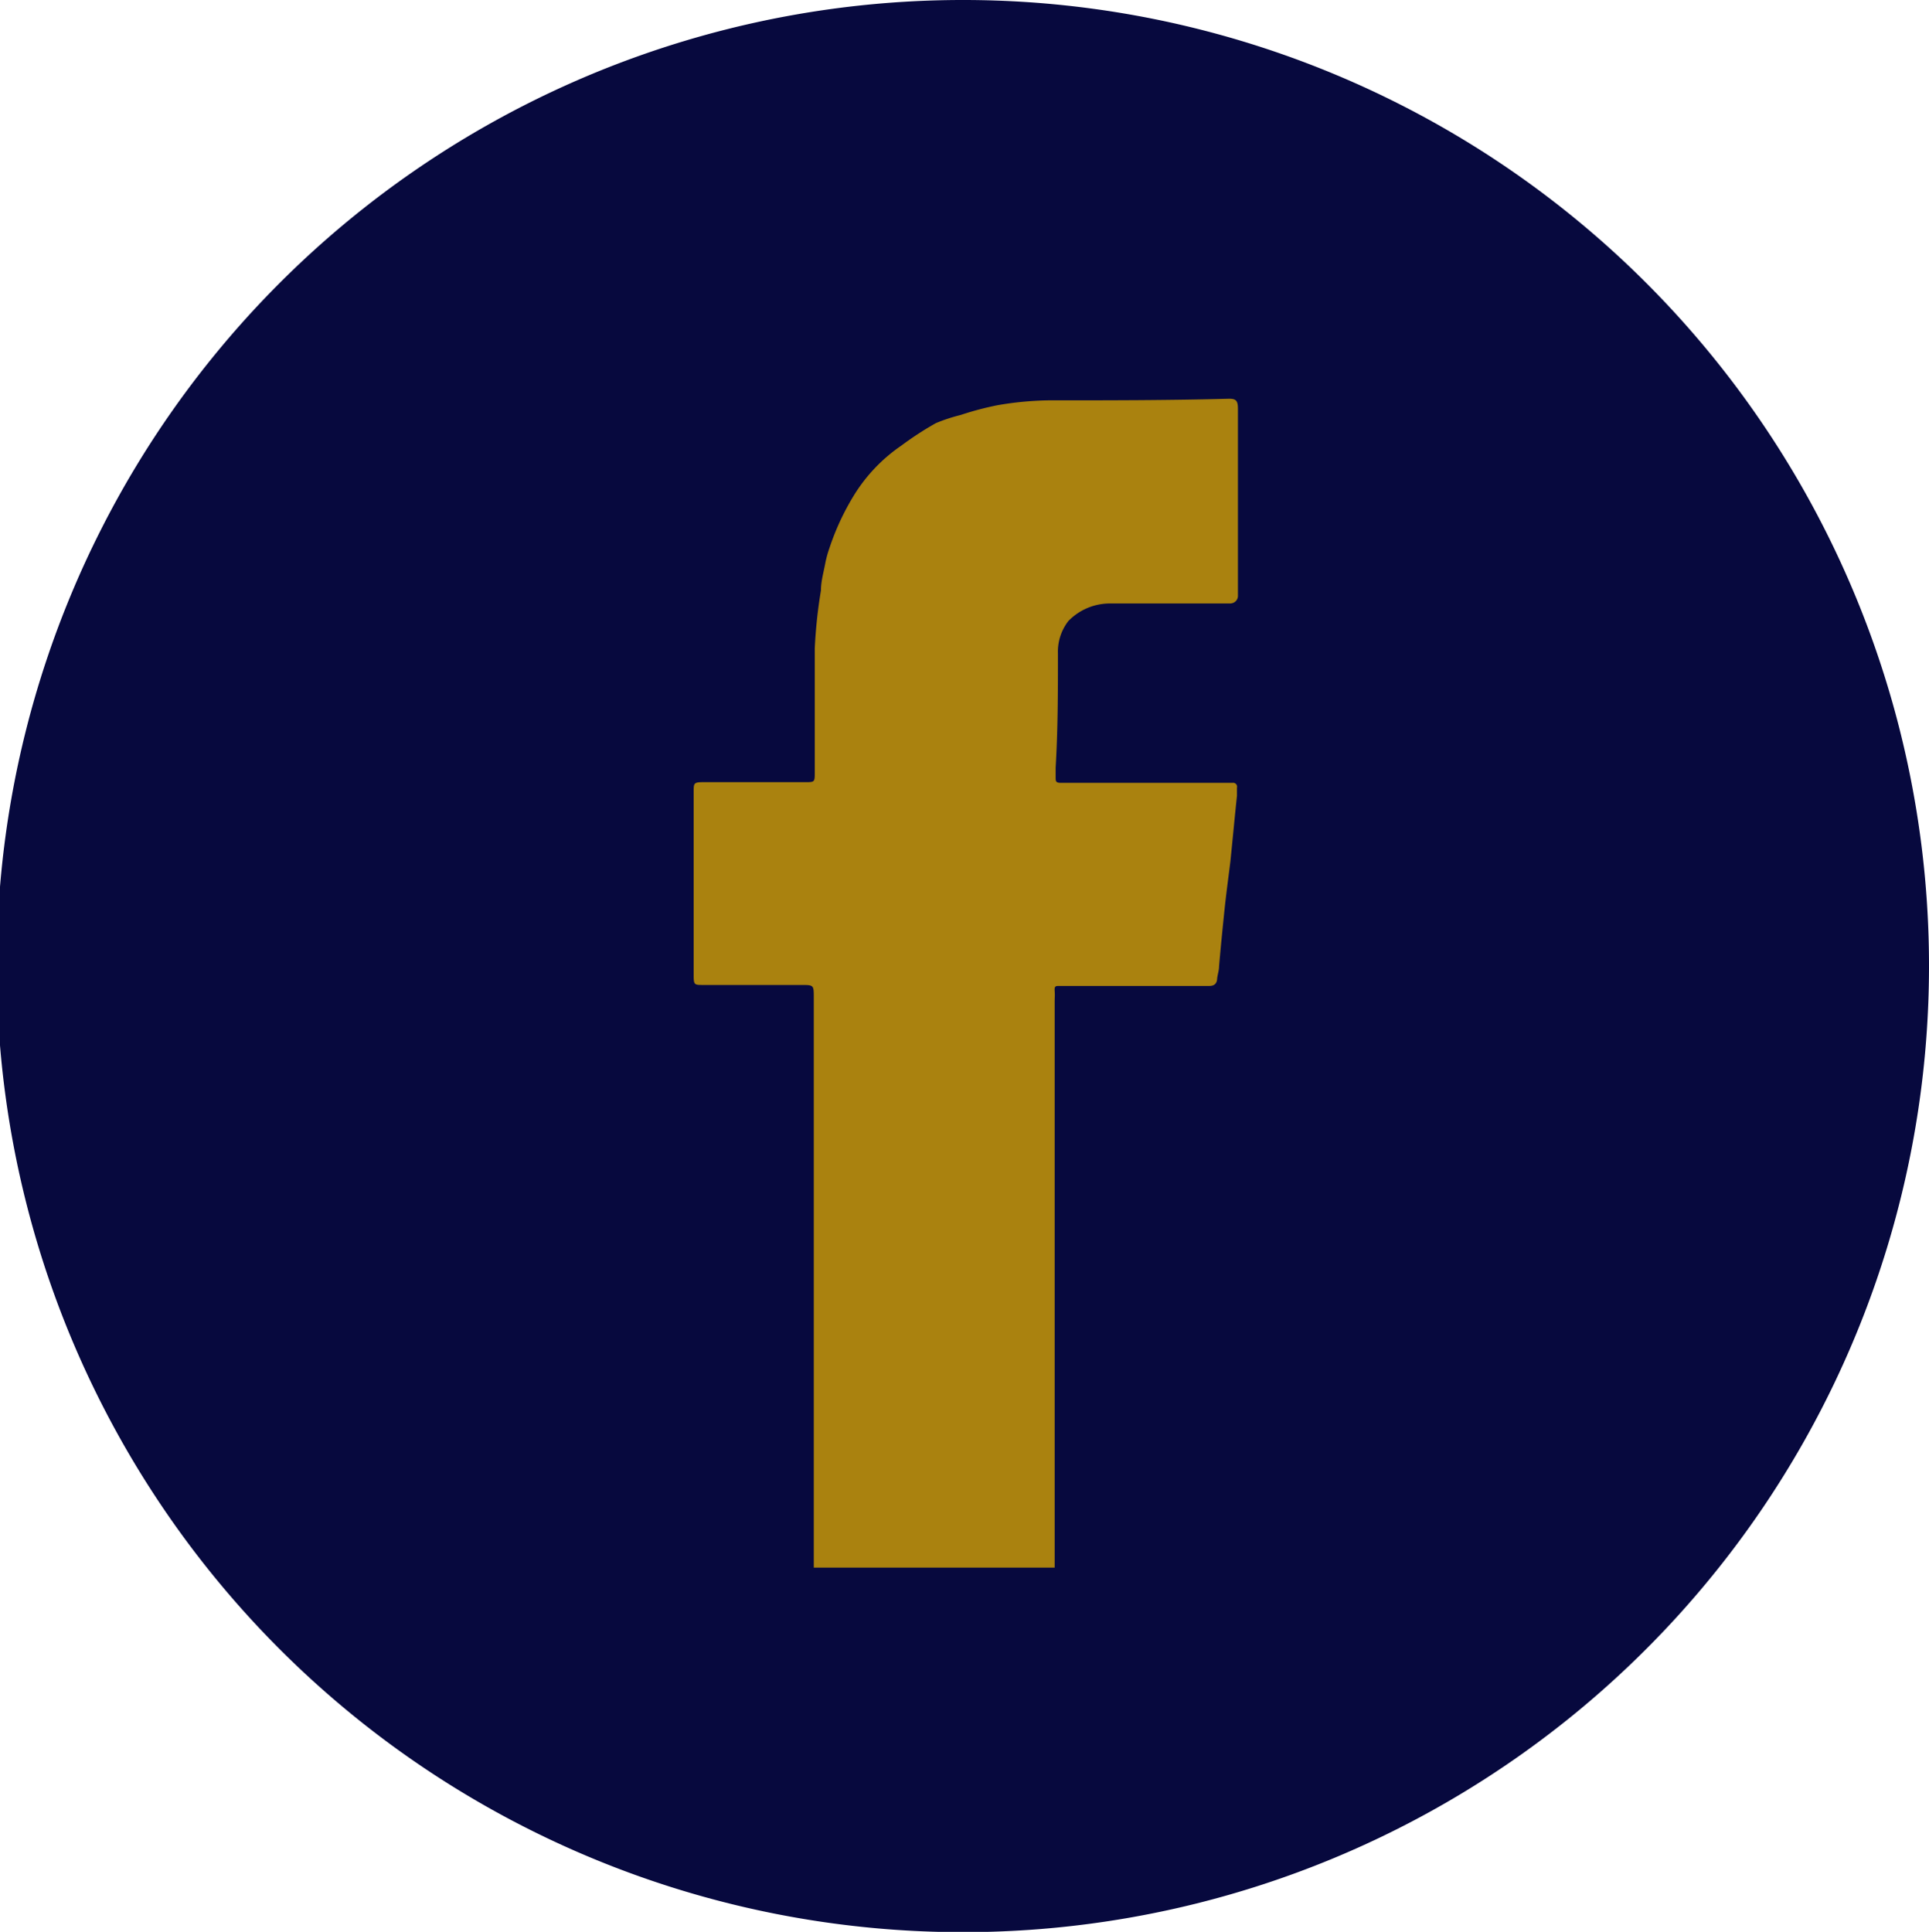
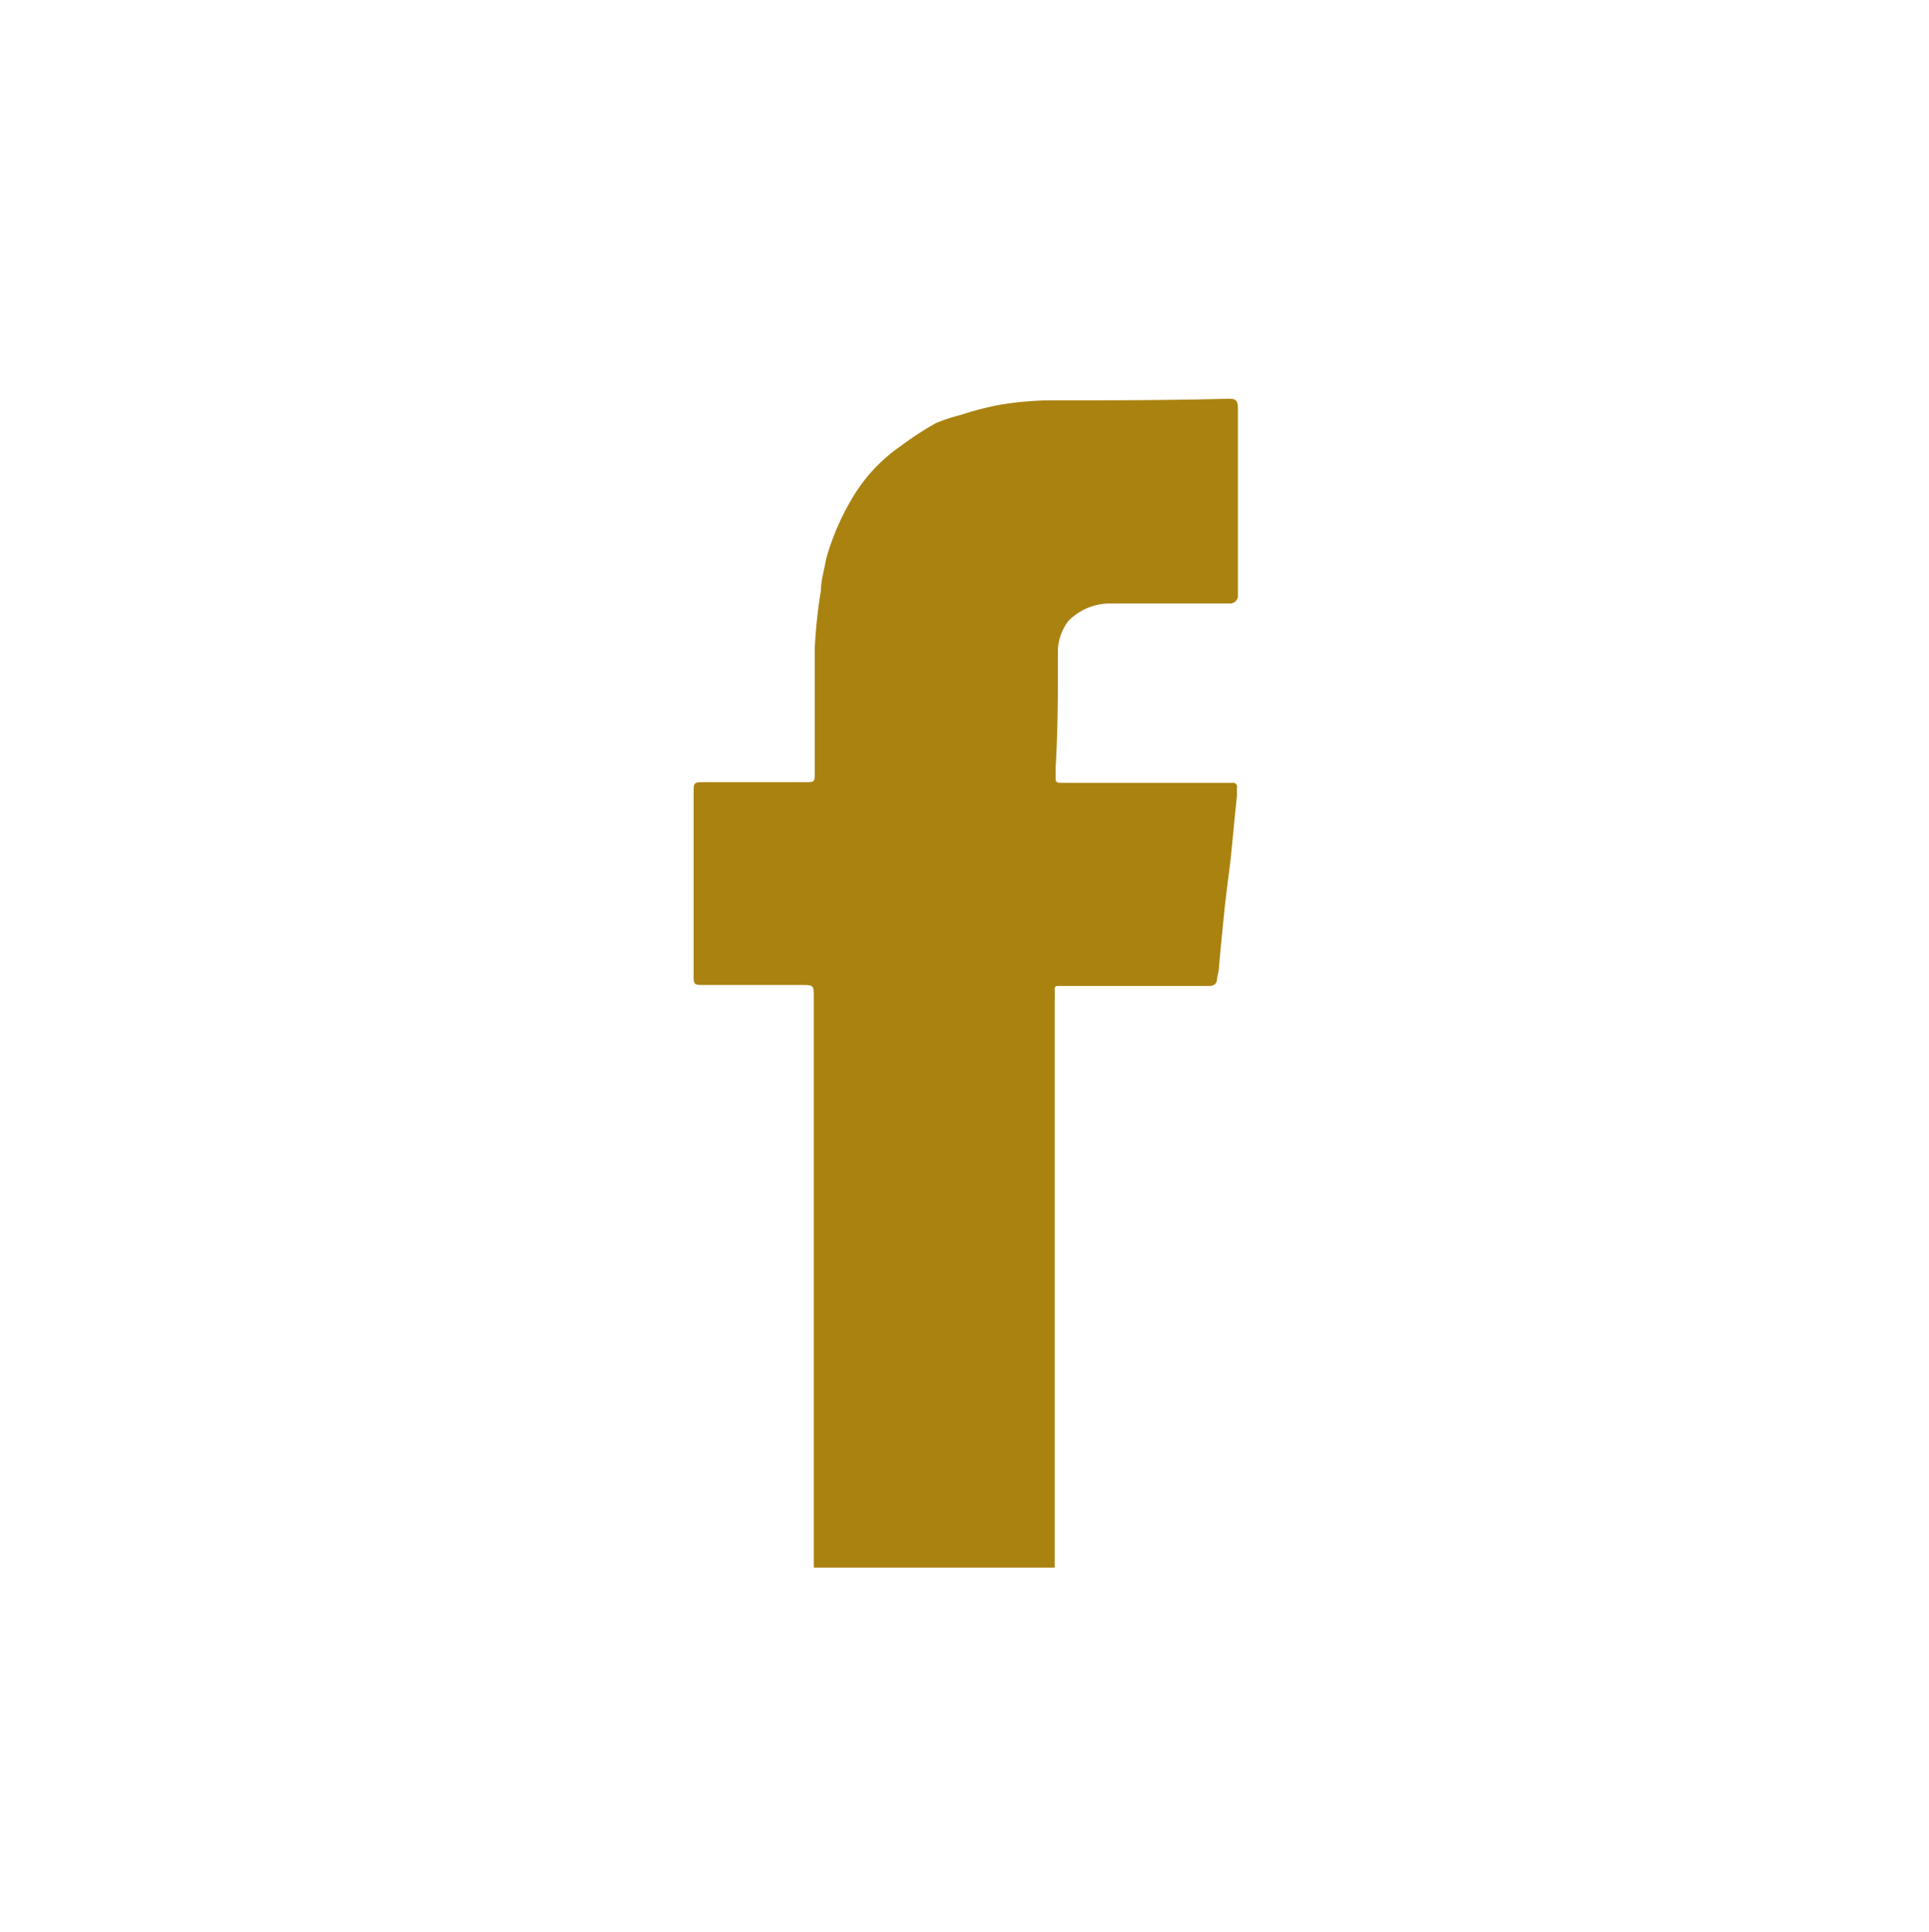
<svg xmlns="http://www.w3.org/2000/svg" viewBox="0 0 59.26 59.35">
  <defs>
    <style>.cls-1{fill:#07093e;}.cls-2{fill:#aa820f;}</style>
  </defs>
  <g id="Calque_2" data-name="Calque 2">
    <g id="Calque_1-2" data-name="Calque 1">
-       <path class="cls-1" d="M29.62,0A29.68,29.68,0,1,0,59.26,29.73,29.67,29.67,0,0,0,29.62,0Z" />
      <path class="cls-2" d="M38,24.45c-.07.66-.13,1.32-.2,2-.06.49-.13,1-.18,1.48s-.12,1.18-.17,1.76c0,.13-.05.26-.06.39s-.08.21-.24.21h-4.6c-.12,0-.16,0-.15.15s0,.22,0,.33V48.16H25V30.65c0-.39,0-.39-.39-.39h-3c-.28,0-.3,0-.3-.3V24.32c0-.25,0-.29.28-.29,1,0,2.08,0,3.13,0,.31,0,.31,0,.31-.3,0-1.27,0-2.54,0-3.81a15.13,15.13,0,0,1,.19-1.78c0-.28.08-.55.13-.82a3.36,3.36,0,0,1,.13-.48,7.75,7.75,0,0,1,.74-1.6,5.06,5.06,0,0,1,1.47-1.55A9.88,9.88,0,0,1,28.75,13a5.2,5.2,0,0,1,.76-.25,9.44,9.44,0,0,1,1.13-.3,10,10,0,0,1,1.55-.15c1.85,0,3.71,0,5.57-.05.21,0,.27.06.27.31V18c0,.11,0,.21,0,.31s-.08.23-.25.23h-2.3c-.46,0-.92,0-1.37,0a1.78,1.78,0,0,0-1.29.54,1.54,1.54,0,0,0-.32,1c0,1.17,0,2.33-.07,3.5,0,.1,0,.21,0,.31s0,.16.15.16l5,0,.29,0a.12.12,0,0,1,.13.15Z" />
    </g>
  </g>
</svg>